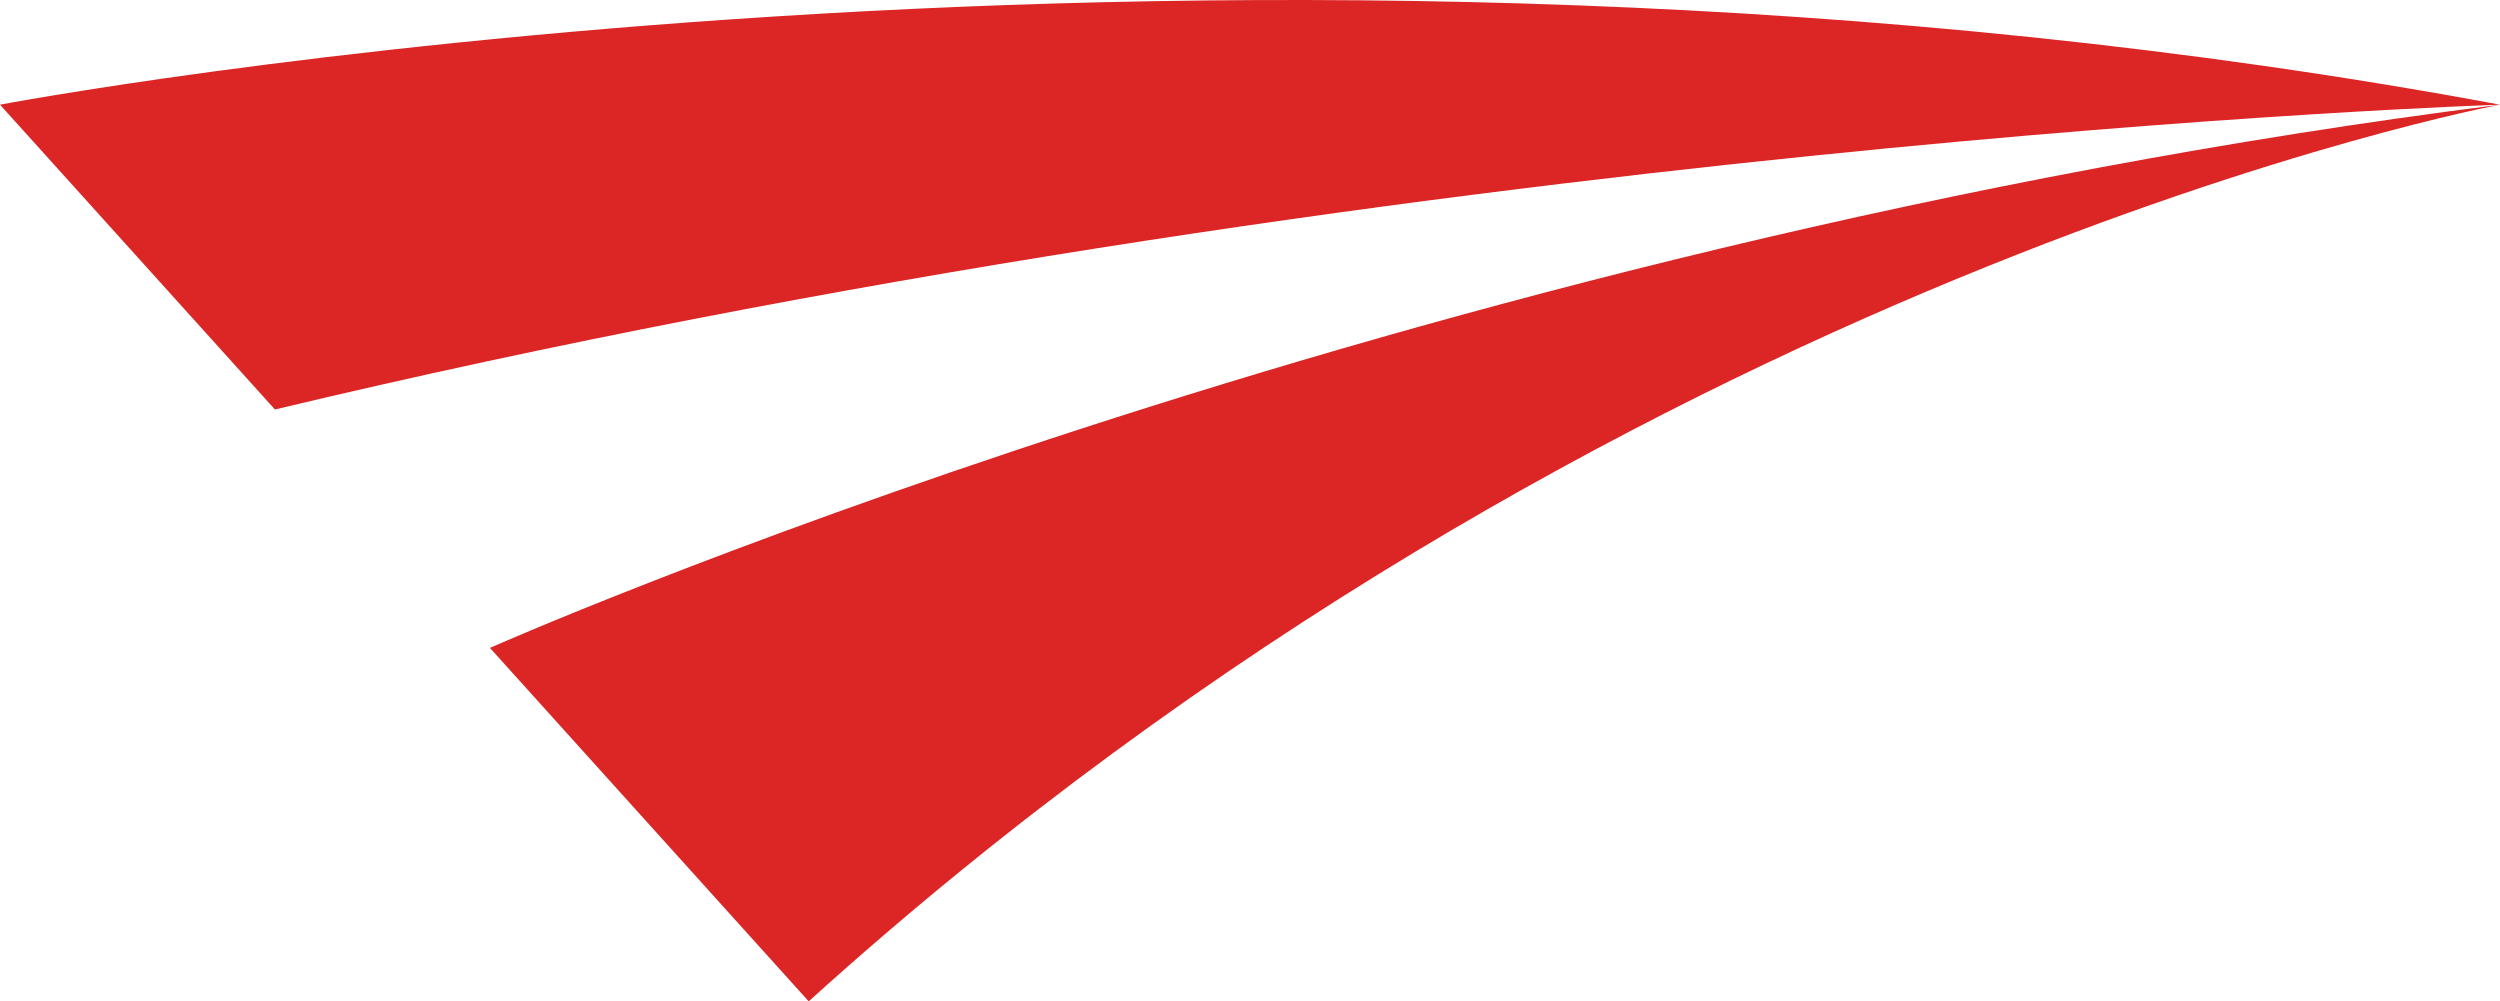
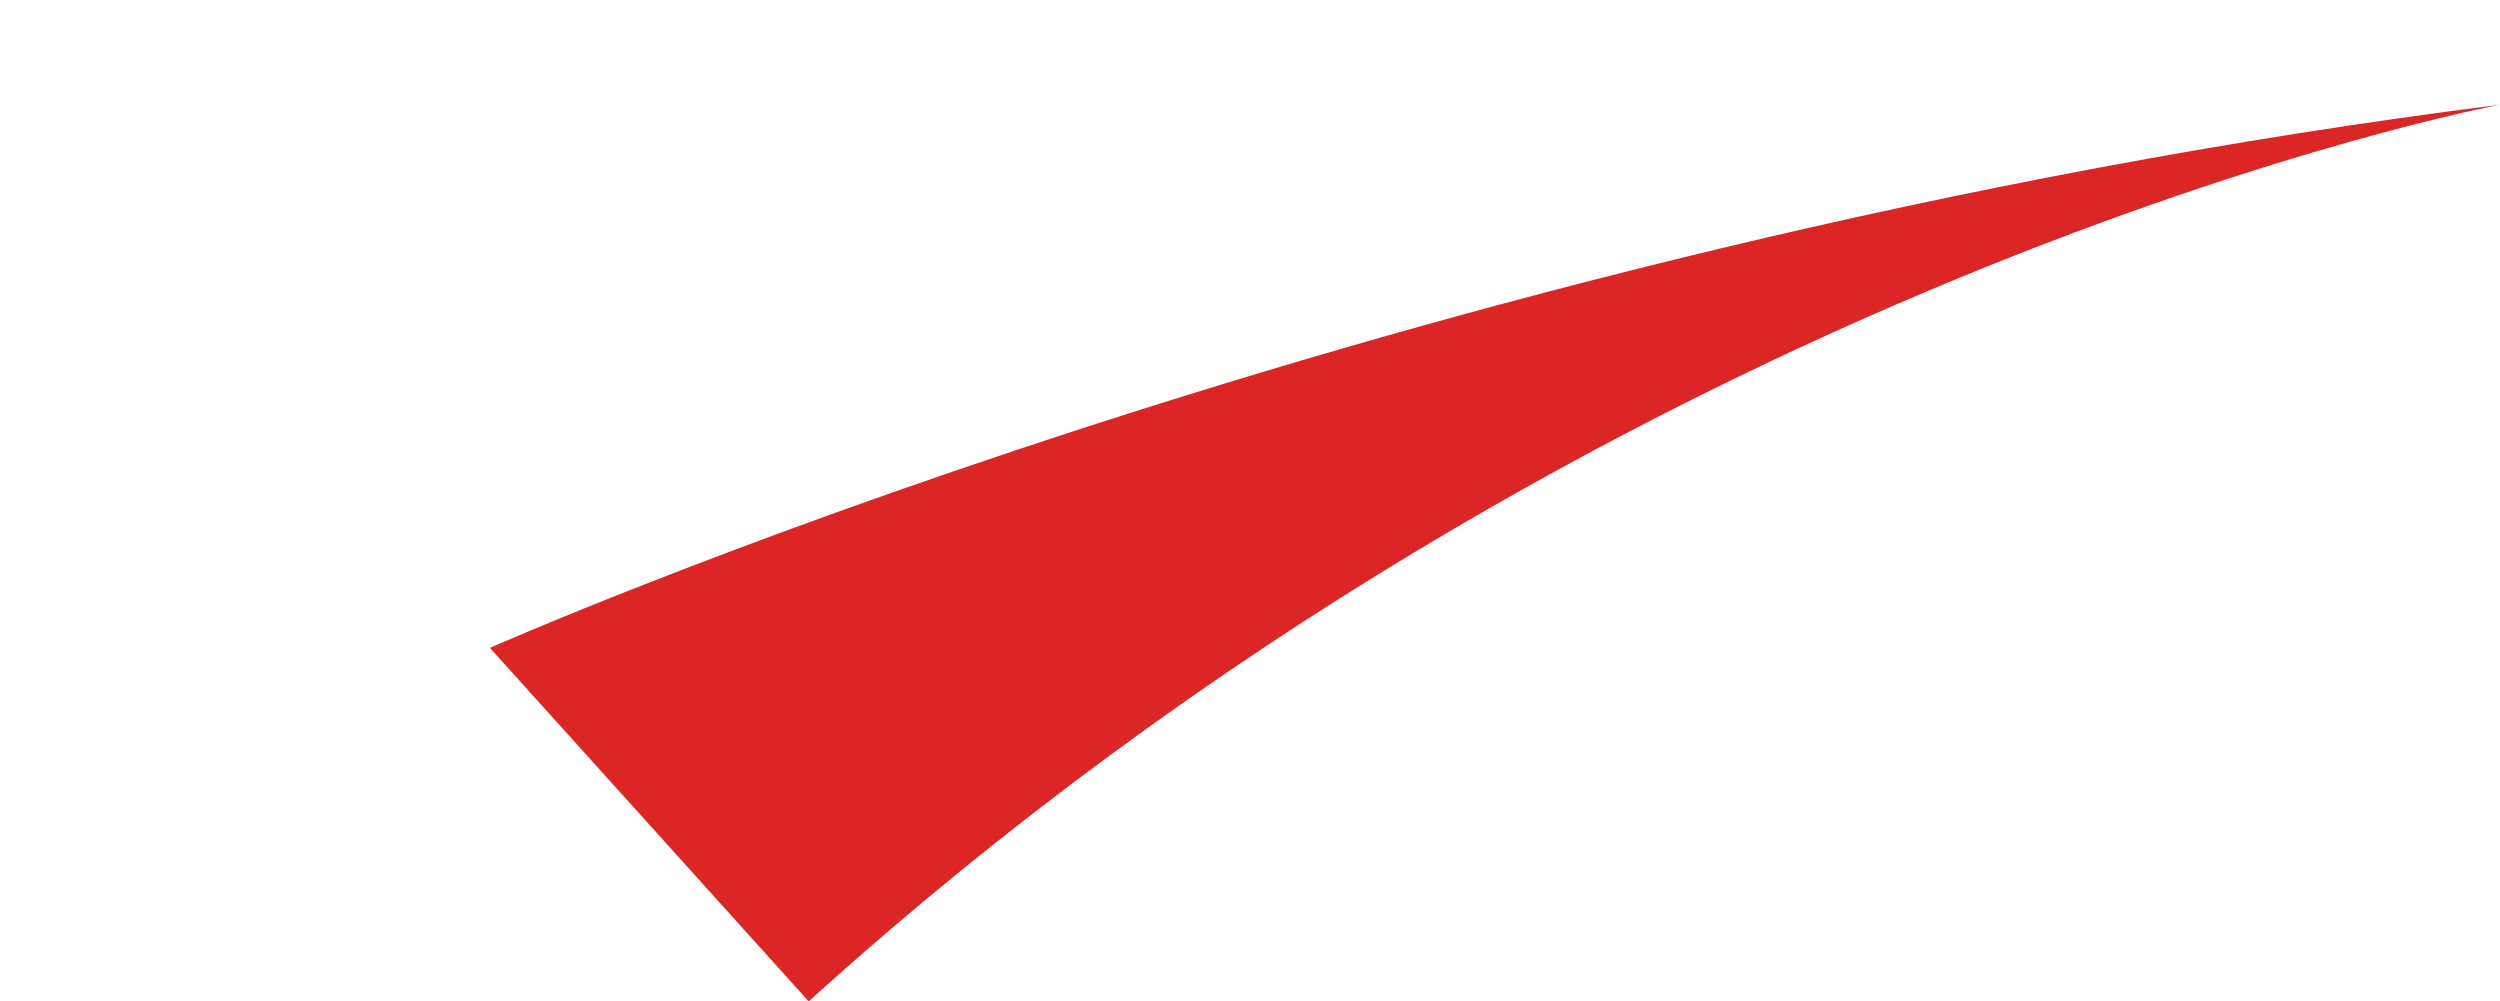
<svg xmlns="http://www.w3.org/2000/svg" id="_레이어_2" viewBox="0 0 451.84 180.99">
  <g id="_레이어_1-2">
    <path d="m88.55,117.1l57.61,63.88C292.34,48.67,451.84,18.92,451.84,18.92,252.85,44.05,88.55,117.1,88.55,117.1Z" style="fill:#dc2525;" />
-     <path d="m0,18.92l49.69,55.09C253.3,25.29,451.84,18.92,451.84,18.92,223.61-23.65,0,18.92,0,18.92Z" style="fill:#dc2525;" />
  </g>
</svg>